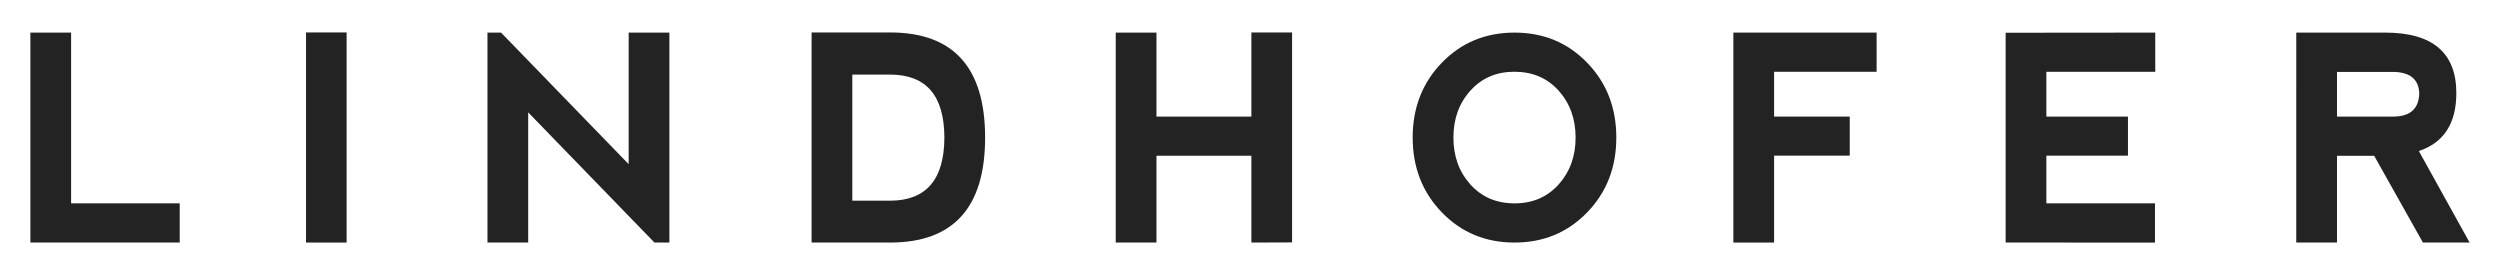
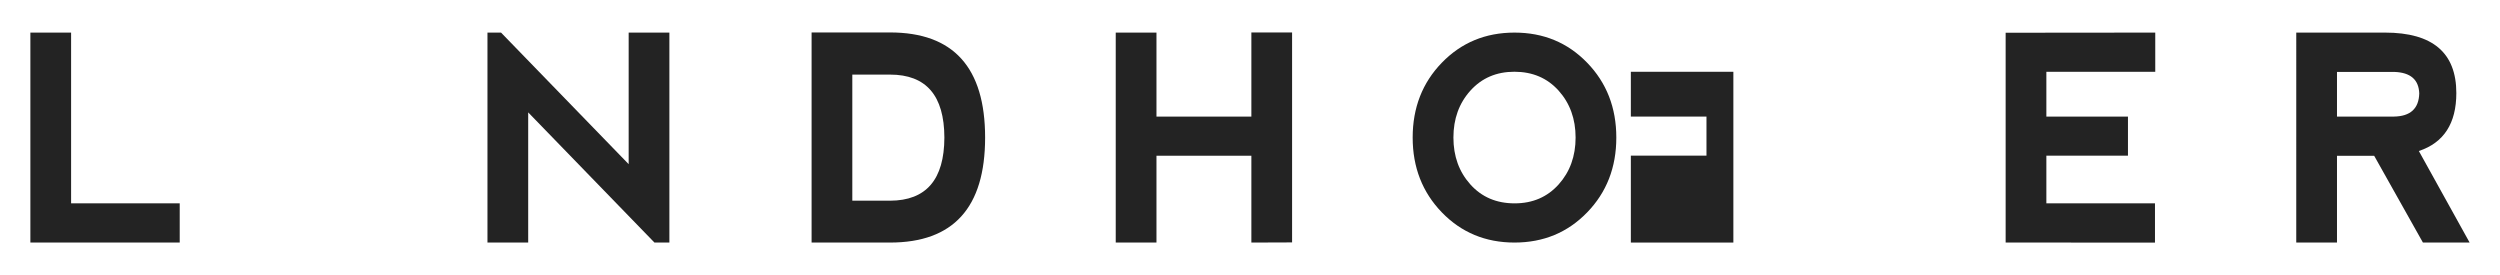
<svg xmlns="http://www.w3.org/2000/svg" version="1.1" width="500" height="55">
  <svg version="1.1" id="Ebene_1" x="0" y="0" width="500" height="55" viewBox="0 0 502.666 55.333" enable-background="new 0 0 502.666 55.333" xml:space="preserve">
    <g>
      <path fill="#232323" d="M14.126,6.558v34.36H35.98v7.887H5.931V6.558H14.126z" />
-       <path fill="#232323" d="M61.394,6.529h8.167v42.276h-8.167V6.529z" />
      <path fill="#232323" d="M97.903,48.805V6.558h2.73l25.681,26.474V6.558h8.193v42.247h-3.003l-25.406-26.192v26.192H97.903z" />
      <path fill="#232323" d="M163.121,48.805V6.529h15.791c12.748,0,19.123,7.053,19.123,21.151c0,14.081-6.375,21.125-19.123,21.125   H163.121z M178.912,40.381c7.267-0.021,10.905-4.254,10.927-12.701c-0.021-8.449-3.66-12.67-10.927-12.67h-7.598v25.371H178.912z" />
      <path fill="#232323" d="M224.317,48.805V6.558h8.197v16.897h19.095V6.529h8.192v42.247l-8.192,0.029V31.342h-19.095v17.463H224.317   z" />
      <path fill="#232323" d="M289.937,42.736c-3.914-4.049-5.873-9.065-5.873-15.056c0-6.011,1.959-11.031,5.873-15.065   c3.917-4.04,8.788-6.057,14.614-6.057c5.831,0,10.699,2.017,14.613,6.057c3.917,4.034,5.876,9.055,5.876,15.065   c0,6.01-1.959,11.029-5.876,15.066c-3.914,4.037-8.782,6.059-14.613,6.059C298.725,48.805,293.854,46.779,289.937,42.736z    M304.581,40.918c3.624,0,6.571-1.271,8.853-3.807c2.271-2.531,3.413-5.68,3.413-9.436c0-3.753-1.142-6.9-3.413-9.433   c-2.277-2.535-5.246-3.806-8.905-3.806c-3.625,0-6.571,1.271-8.854,3.806c-2.277,2.532-3.413,5.68-3.413,9.433   c0,3.756,1.136,6.896,3.413,9.436C297.953,39.651,300.92,40.918,304.581,40.918z" />
-       <path fill="#232323" d="M348.592,48.805V6.558h28.824v7.884h-20.628v9.014h15.218v7.86h-15.218v17.489H348.592z" />
+       <path fill="#232323" d="M348.592,48.805V6.558v7.884h-20.628v9.014h15.218v7.86h-15.218v17.489H348.592z" />
      <path fill="#232323" d="M403.377,48.805V6.587l30.104-0.029v7.884h-21.91v9.014h16.418v7.86h-16.418v9.603h21.854v7.891   L403.377,48.805L403.377,48.805z" />
      <path fill="#232323" d="M486.518,30.385l10.217,18.42h-9.396l-9.811-17.463h-7.479v17.463h-8.197V6.558h17.866   c9.562,0,14.342,4.055,14.342,12.167C494.059,24.826,491.547,28.713,486.518,30.385z M470.048,23.456h11.473   c3.296-0.056,4.988-1.604,5.079-4.646c-0.091-2.778-1.757-4.225-4.997-4.339h-11.555V23.456z" />
    </g>
  </svg>
</svg>